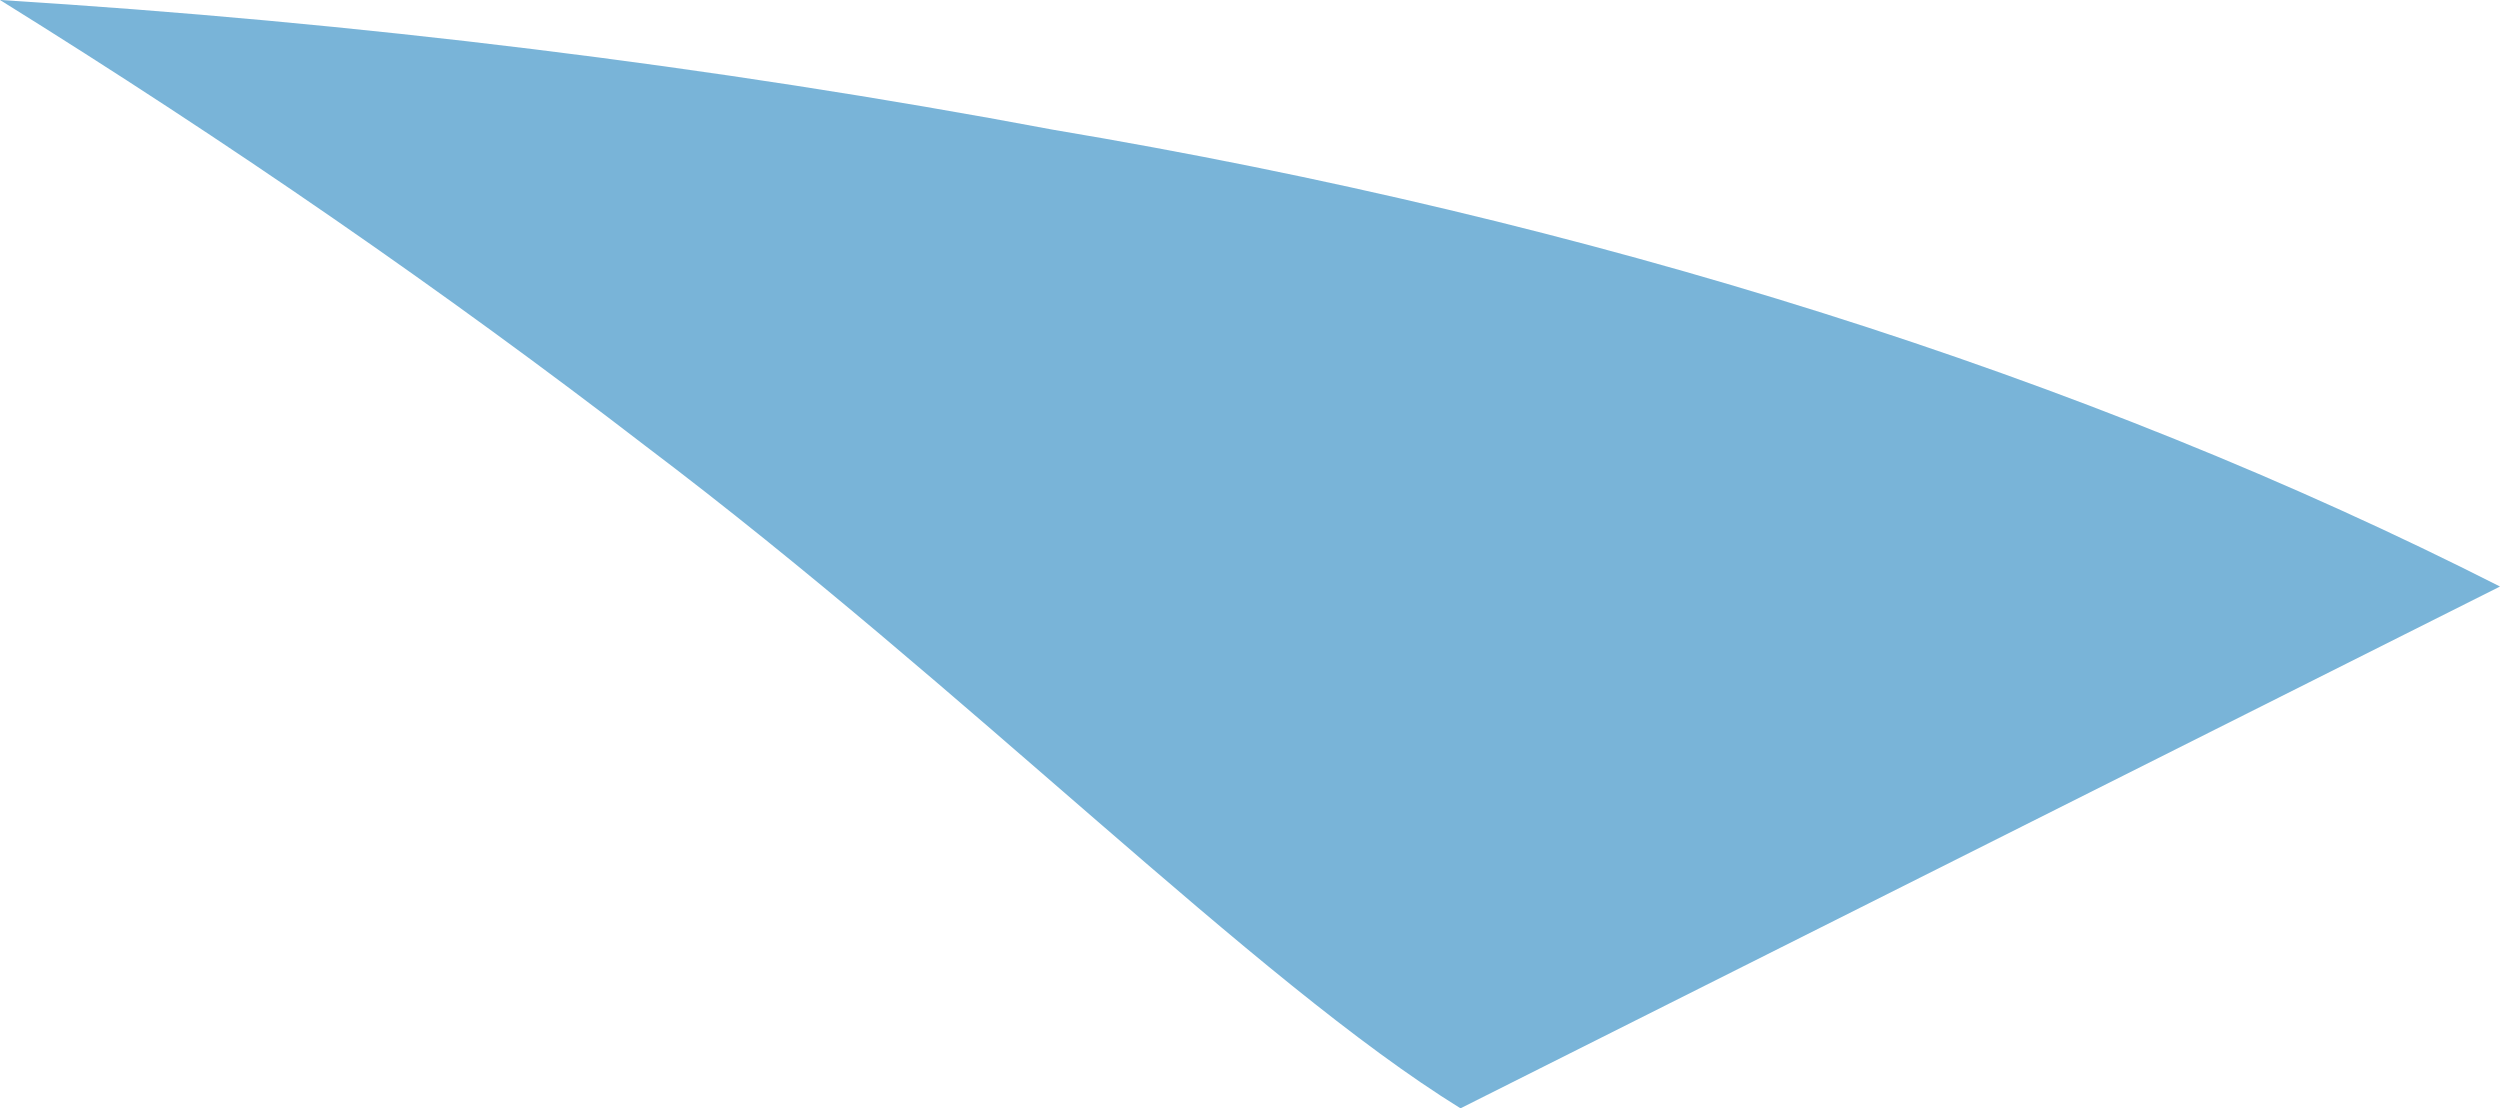
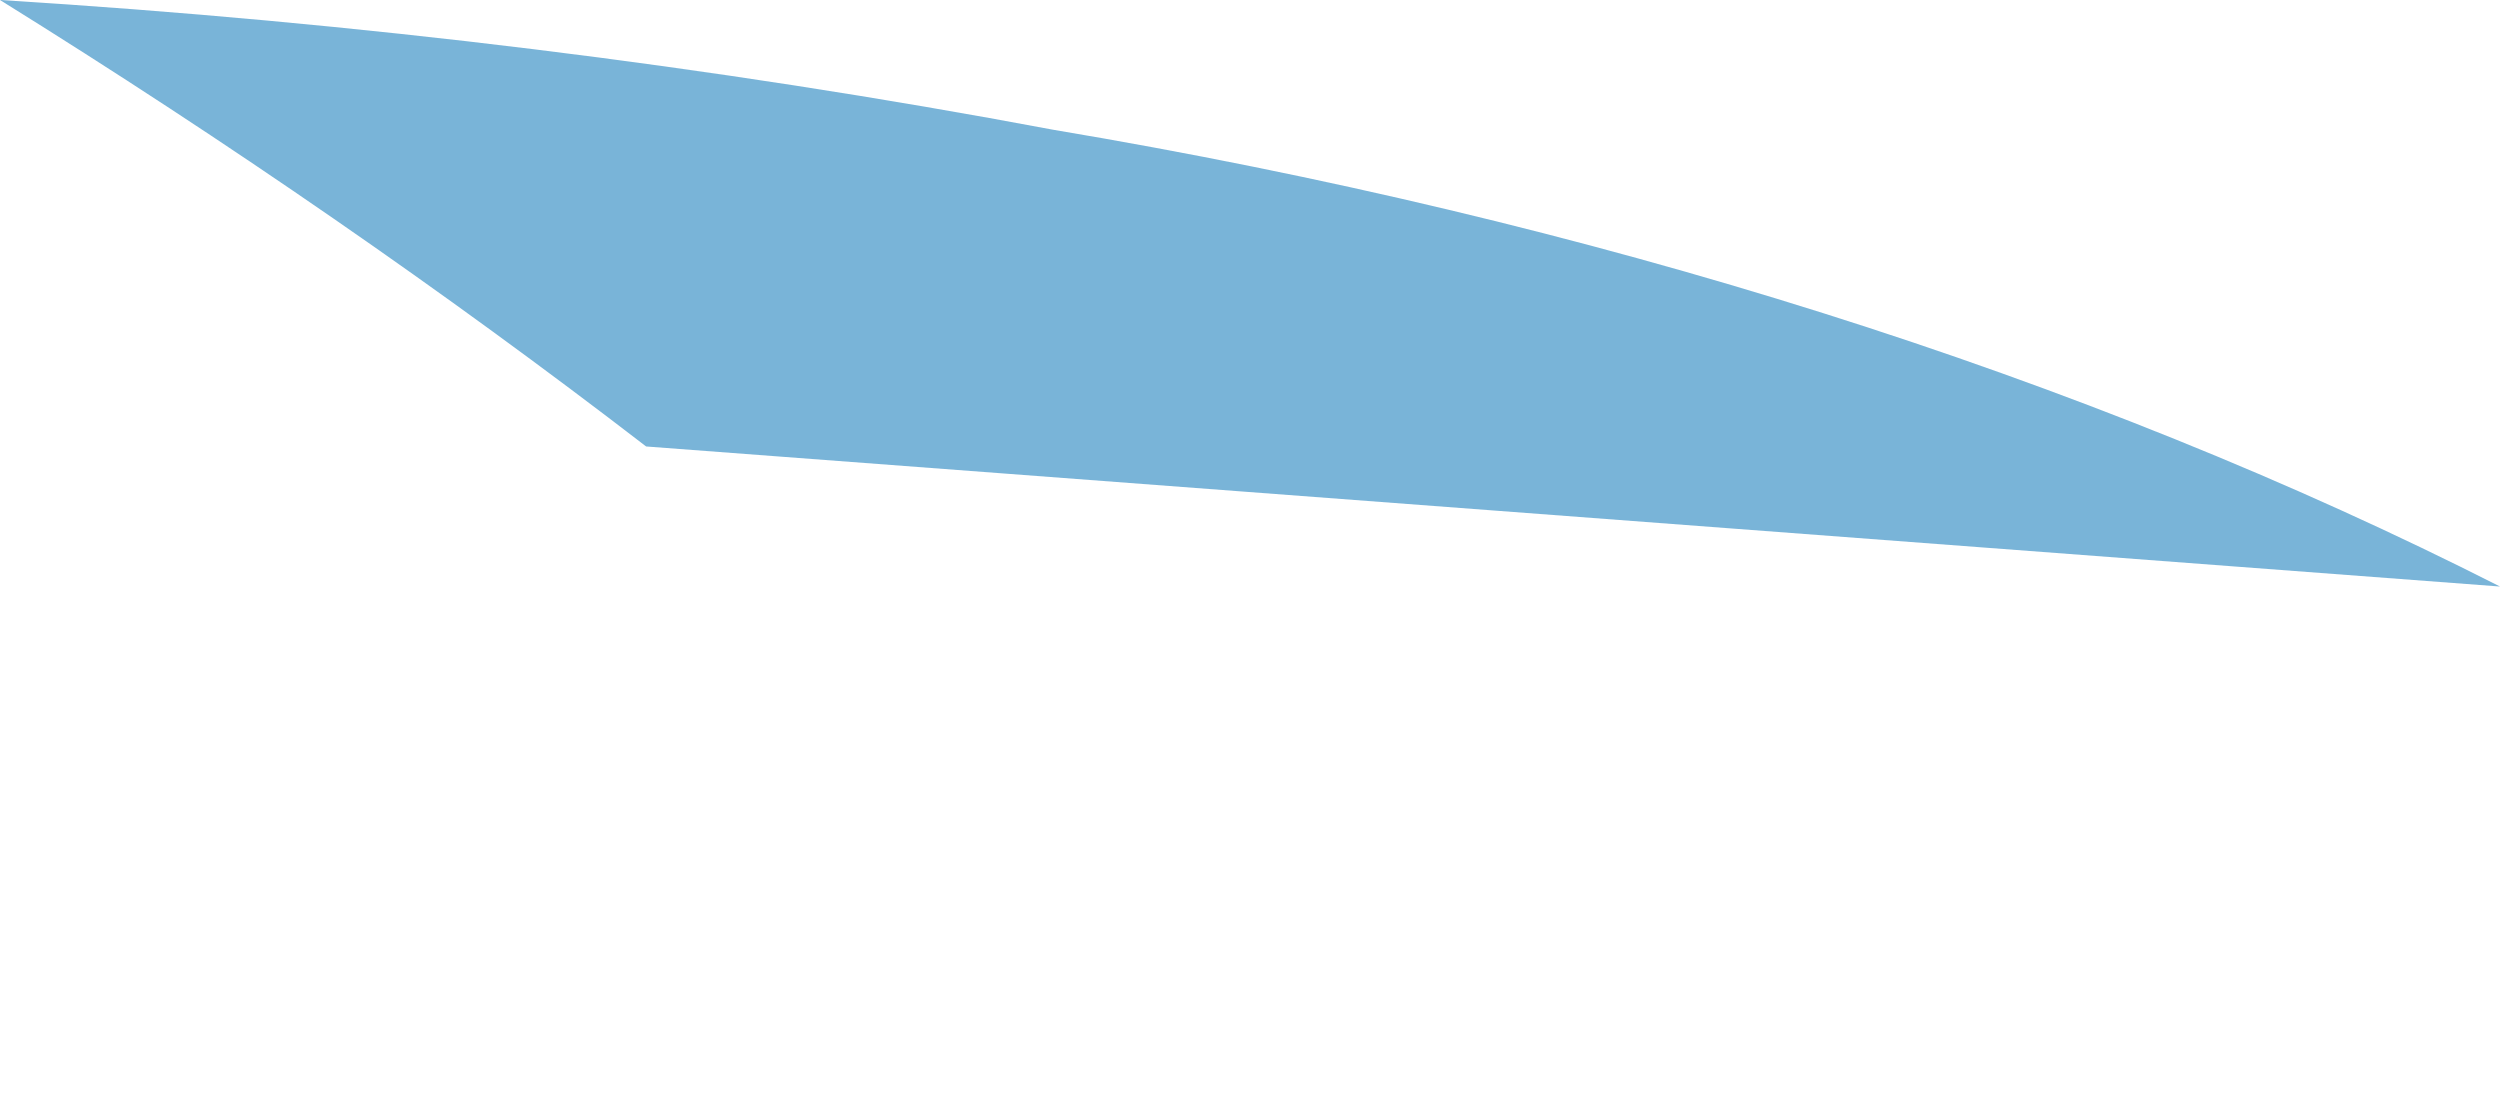
<svg xmlns="http://www.w3.org/2000/svg" fill="none" height="100%" overflow="visible" preserveAspectRatio="none" style="display: block;" viewBox="0 0 9.228 4.091" width="100%">
-   <path d="M9.228 2.165C7.698 1.388 5.873 0.812 3.888 0.479C2.627 0.242 1.323 0.082 0 0C0.846 0.526 1.642 1.076 2.385 1.648C3.577 2.548 4.631 3.621 5.391 4.091L9.228 2.165Z" fill="#79B4D8" id="Vector" />
+   <path d="M9.228 2.165C7.698 1.388 5.873 0.812 3.888 0.479C2.627 0.242 1.323 0.082 0 0C0.846 0.526 1.642 1.076 2.385 1.648L9.228 2.165Z" fill="#79B4D8" id="Vector" />
</svg>